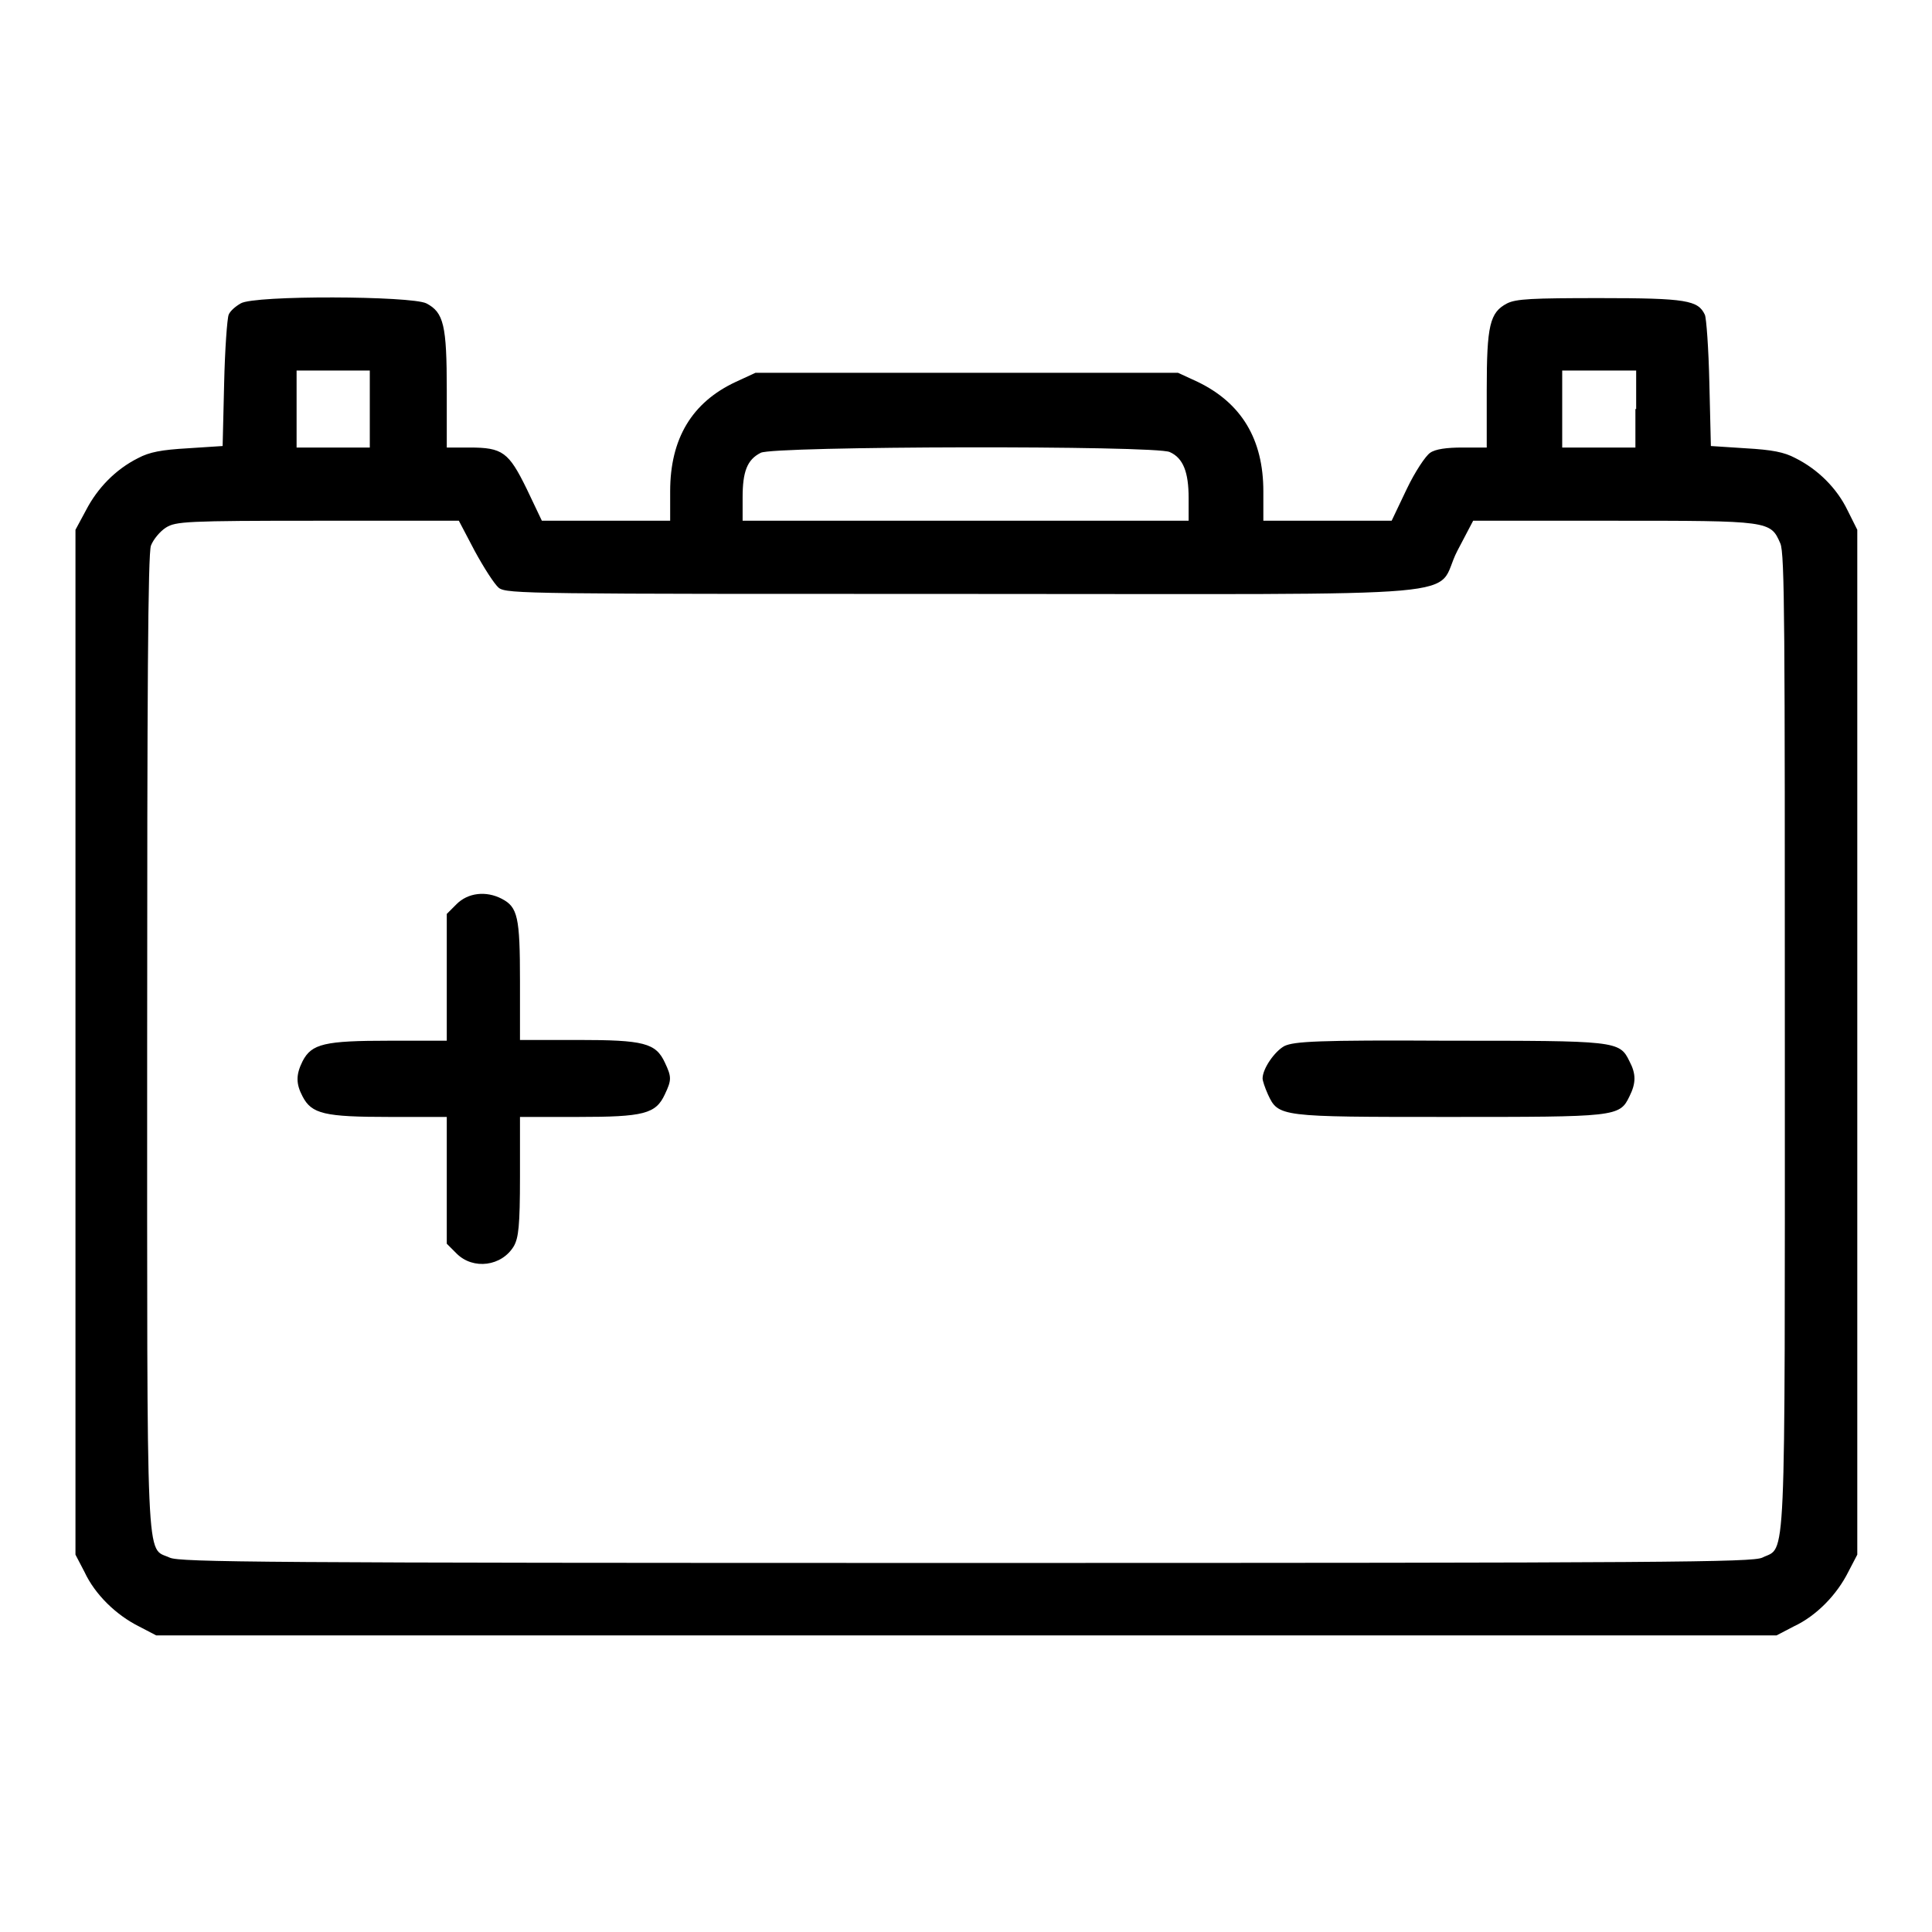
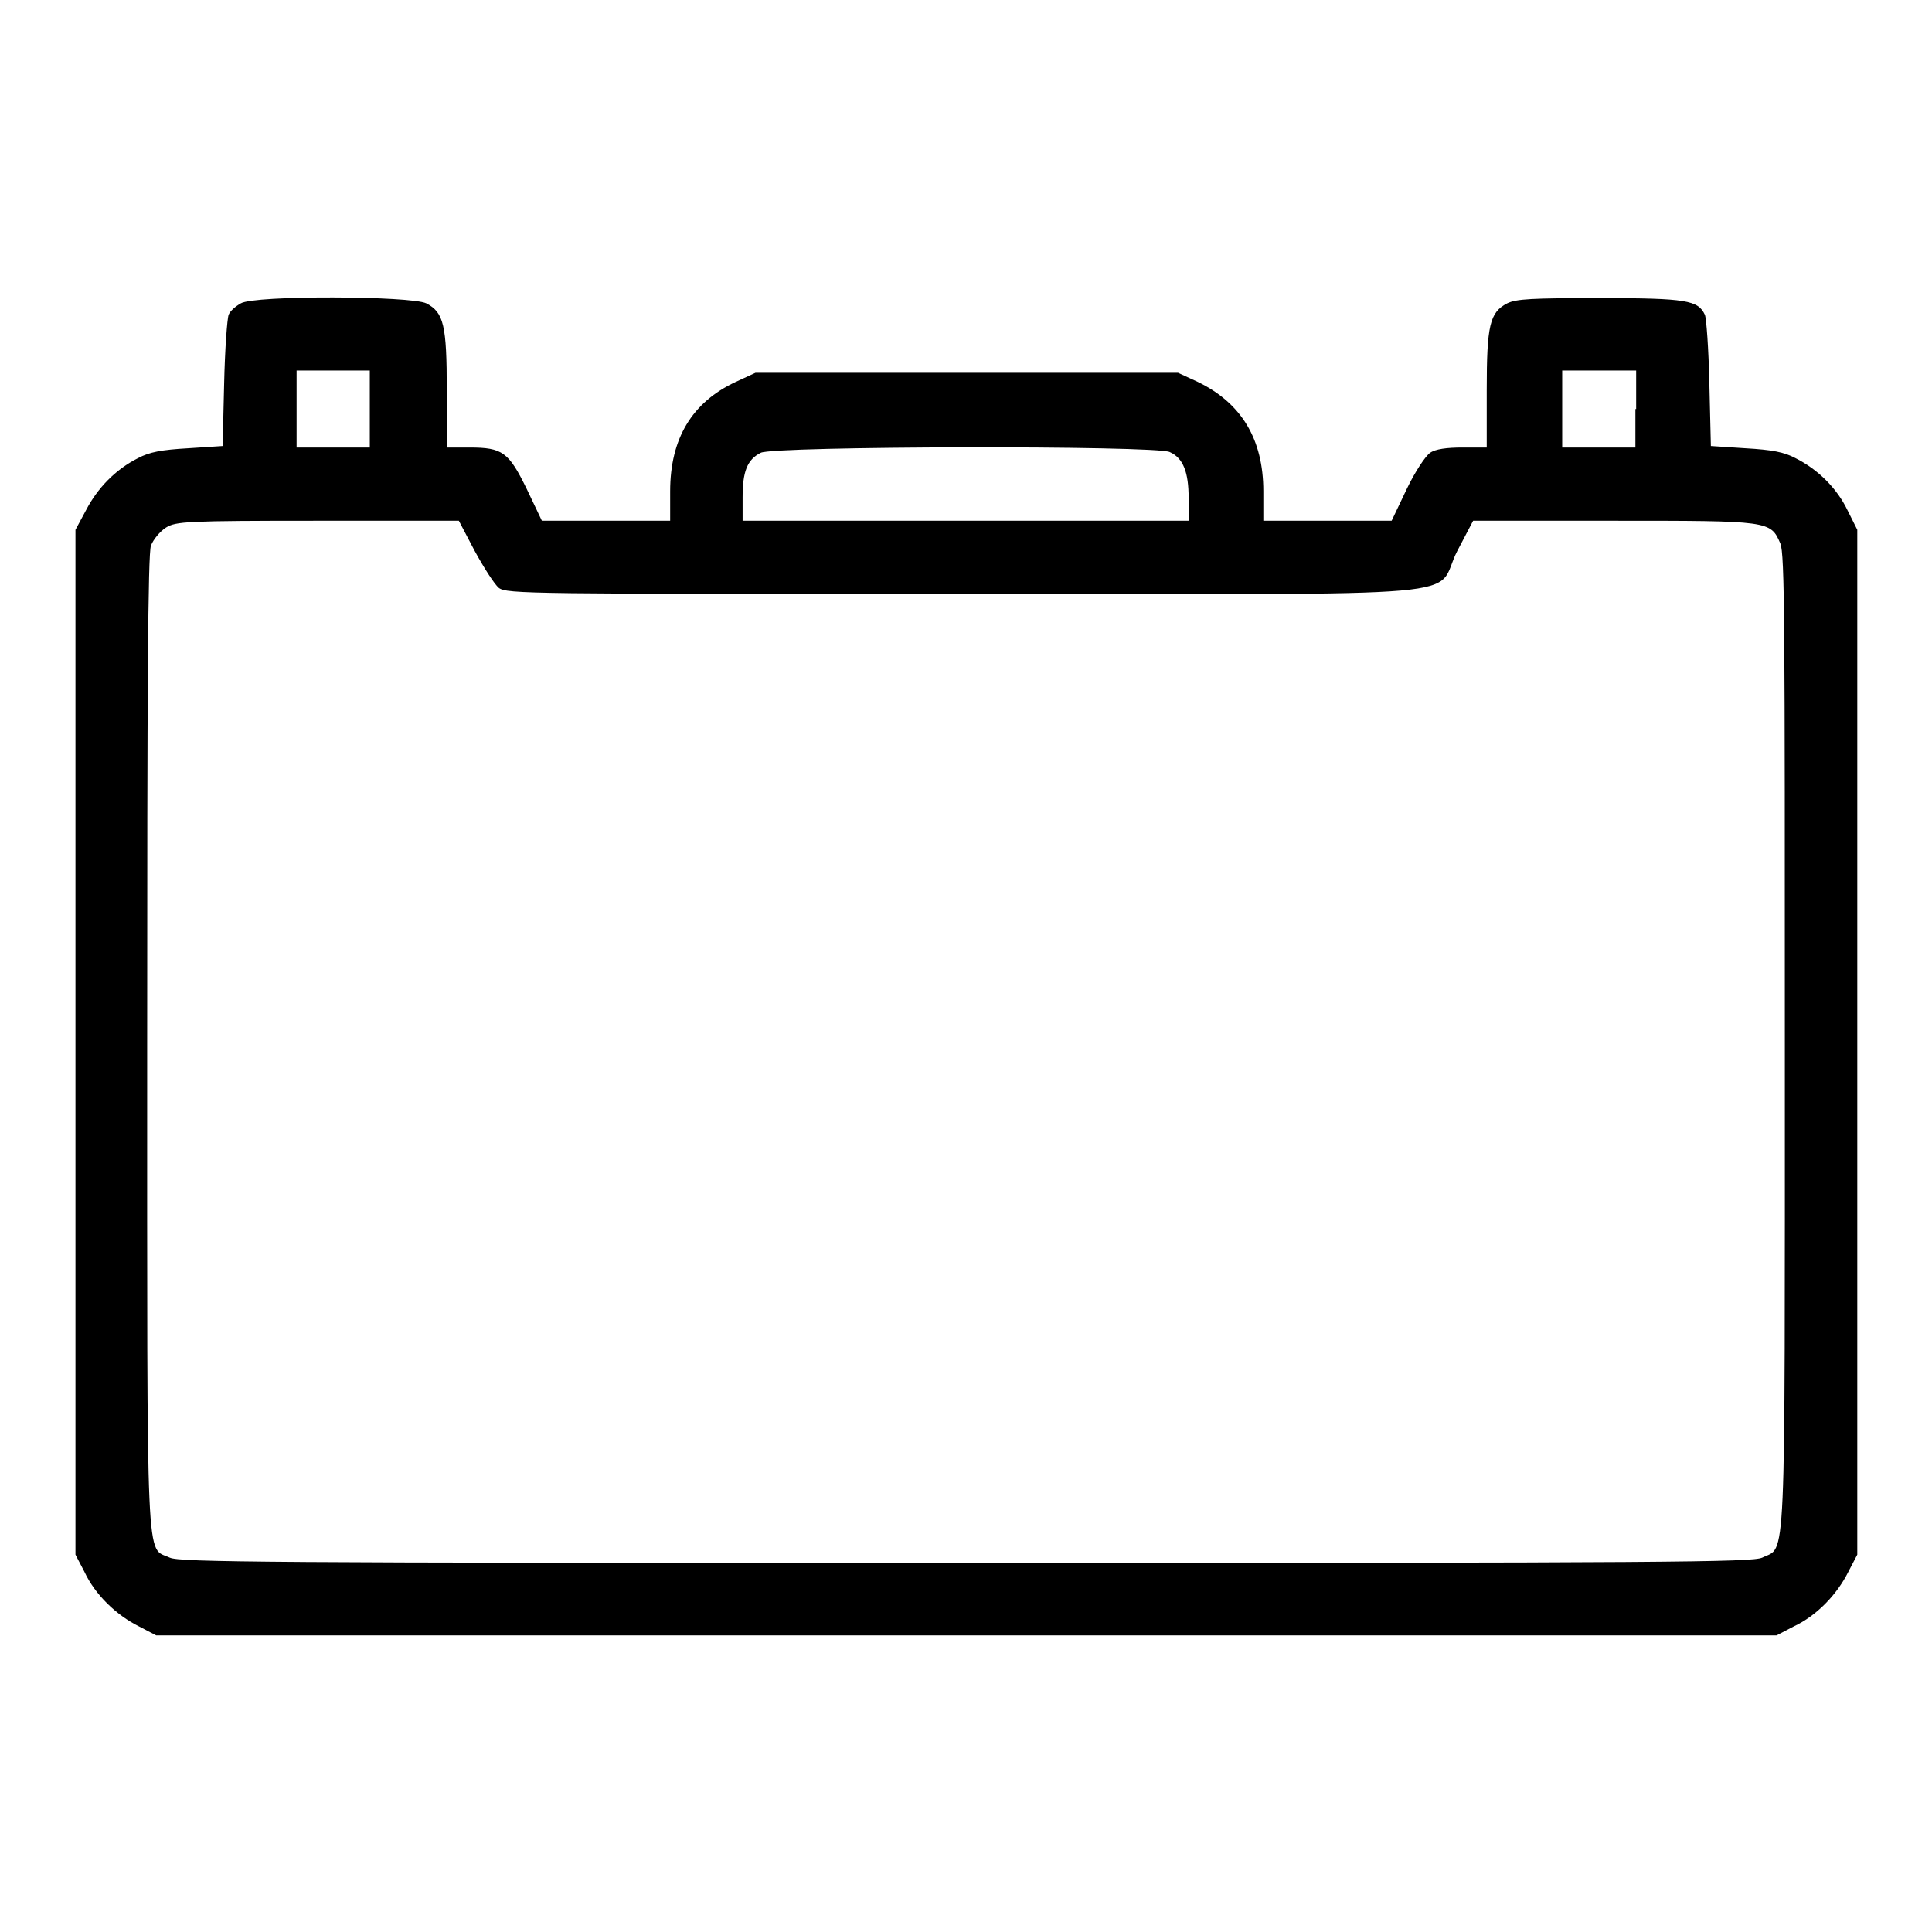
<svg xmlns="http://www.w3.org/2000/svg" version="1.1" x="0px" y="0px" viewBox="0 0 256 256" enable-background="new 0 0 256 256" xml:space="preserve">
  <g>
    <g>
      <g>
        <path fill="#000000" d="M31.9,40.2c-0.7,0.4-1.4,1-1.6,1.5c-0.2,0.5-0.5,4.6-0.6,9.1l-0.2,8.3l-4.6,0.3c-3.5,0.2-5.1,0.5-6.6,1.3c-3,1.5-5.4,4-6.9,6.9L10,70.2v67.9V206l1.2,2.3c1.4,3,4.2,5.7,7.2,7.2l2.3,1.2H128h107.4l2.3-1.2c3-1.4,5.7-4.2,7.2-7.2l1.2-2.3v-67.9V70.2l-1.3-2.6c-1.4-2.9-3.9-5.4-6.9-6.9c-1.5-0.8-3.1-1.1-6.6-1.3l-4.6-0.3l-0.2-8.3c-0.1-4.6-0.4-8.7-0.6-9.1c-0.9-1.9-2.4-2.2-13.9-2.2c-9,0-11.1,0.1-12.3,0.7c-2.3,1.2-2.7,2.9-2.7,11.5v7.6h-3.2c-2.1,0-3.6,0.2-4.3,0.7c-0.6,0.4-2,2.5-3.1,4.8l-2,4.2h-8.5h-8.5v-3.9c0-6.9-2.9-11.7-8.7-14.5l-2.6-1.2H128h-27.9l-2.6,1.2c-5.8,2.7-8.7,7.5-8.7,14.5V69h-8.5h-8.5l-2-4.2c-2.4-4.9-3.2-5.5-7.6-5.5h-3v-7.6c0-8.6-0.4-10.3-2.7-11.5C54.5,39.2,33.7,39.1,31.9,40.2z M49,54.2v5.1h-4.9h-4.8v-5.1v-5.1h4.8H49V54.2z M216.7,54.2v5.1h-4.9H207v-5.1v-5.1h4.9h4.9V54.2z M155,59.9c1.8,0.8,2.5,2.7,2.5,6.1v3H128H98.4v-3.1c0-3.4,0.6-5,2.4-5.9C102.3,59.1,153.2,59,155,59.9z M62.9,73c1.2,2.2,2.6,4.4,3.2,4.9c1.1,0.8,4,0.8,61.9,0.8c70.1,0,61.8,0.7,65.1-5.7l2.1-4h18.6c20.7,0,20.8,0,22.1,3c0.6,1.3,0.6,11.4,0.6,66.1c0,71.4,0.2,66.7-3,68.3c-1.4,0.6-11.8,0.7-105.5,0.7c-93.8,0-104.1-0.1-105.5-0.7c-3.2-1.5-3,3.2-3-68.2c0-46.7,0.1-64.8,0.5-65.9c0.3-0.8,1.2-1.9,2-2.4c1.3-0.8,2.6-0.9,20.1-0.9h18.7L62.9,73z" />
-         <path fill="#000000" d="M60.5,119.8l-1.3,1.3v8.4v8.4h-7.6c-8.6,0-10.3,0.4-11.5,2.7c-0.9,1.8-0.9,3,0,4.7c1.2,2.3,2.9,2.7,11.5,2.7h7.6v8.4v8.4l1.3,1.3c2.2,2.2,6,1.7,7.6-1c0.6-1.1,0.8-2.6,0.8-9.2V148h7.7c8.7,0,10.3-0.4,11.5-3c0.9-1.9,0.9-2.3,0-4.2c-1.2-2.6-2.8-3-11.5-3h-7.7V130c0-8.5-0.3-9.8-2.4-10.9C64.4,118,62,118.3,60.5,119.8z" />
-         <path fill="#000000" d="M170.2,138.6c-1.3,0.7-2.9,3-2.9,4.3c0,0.3,0.3,1.2,0.7,2.1c1.4,3,1.5,3,23.9,3c22.2,0,22.7,0,24-2.7c0.9-1.8,0.9-3,0-4.7c-1.3-2.7-1.8-2.7-24.1-2.7C174.5,137.8,171.5,138,170.2,138.6z" />
      </g>
    </g>
  </g>
</svg>